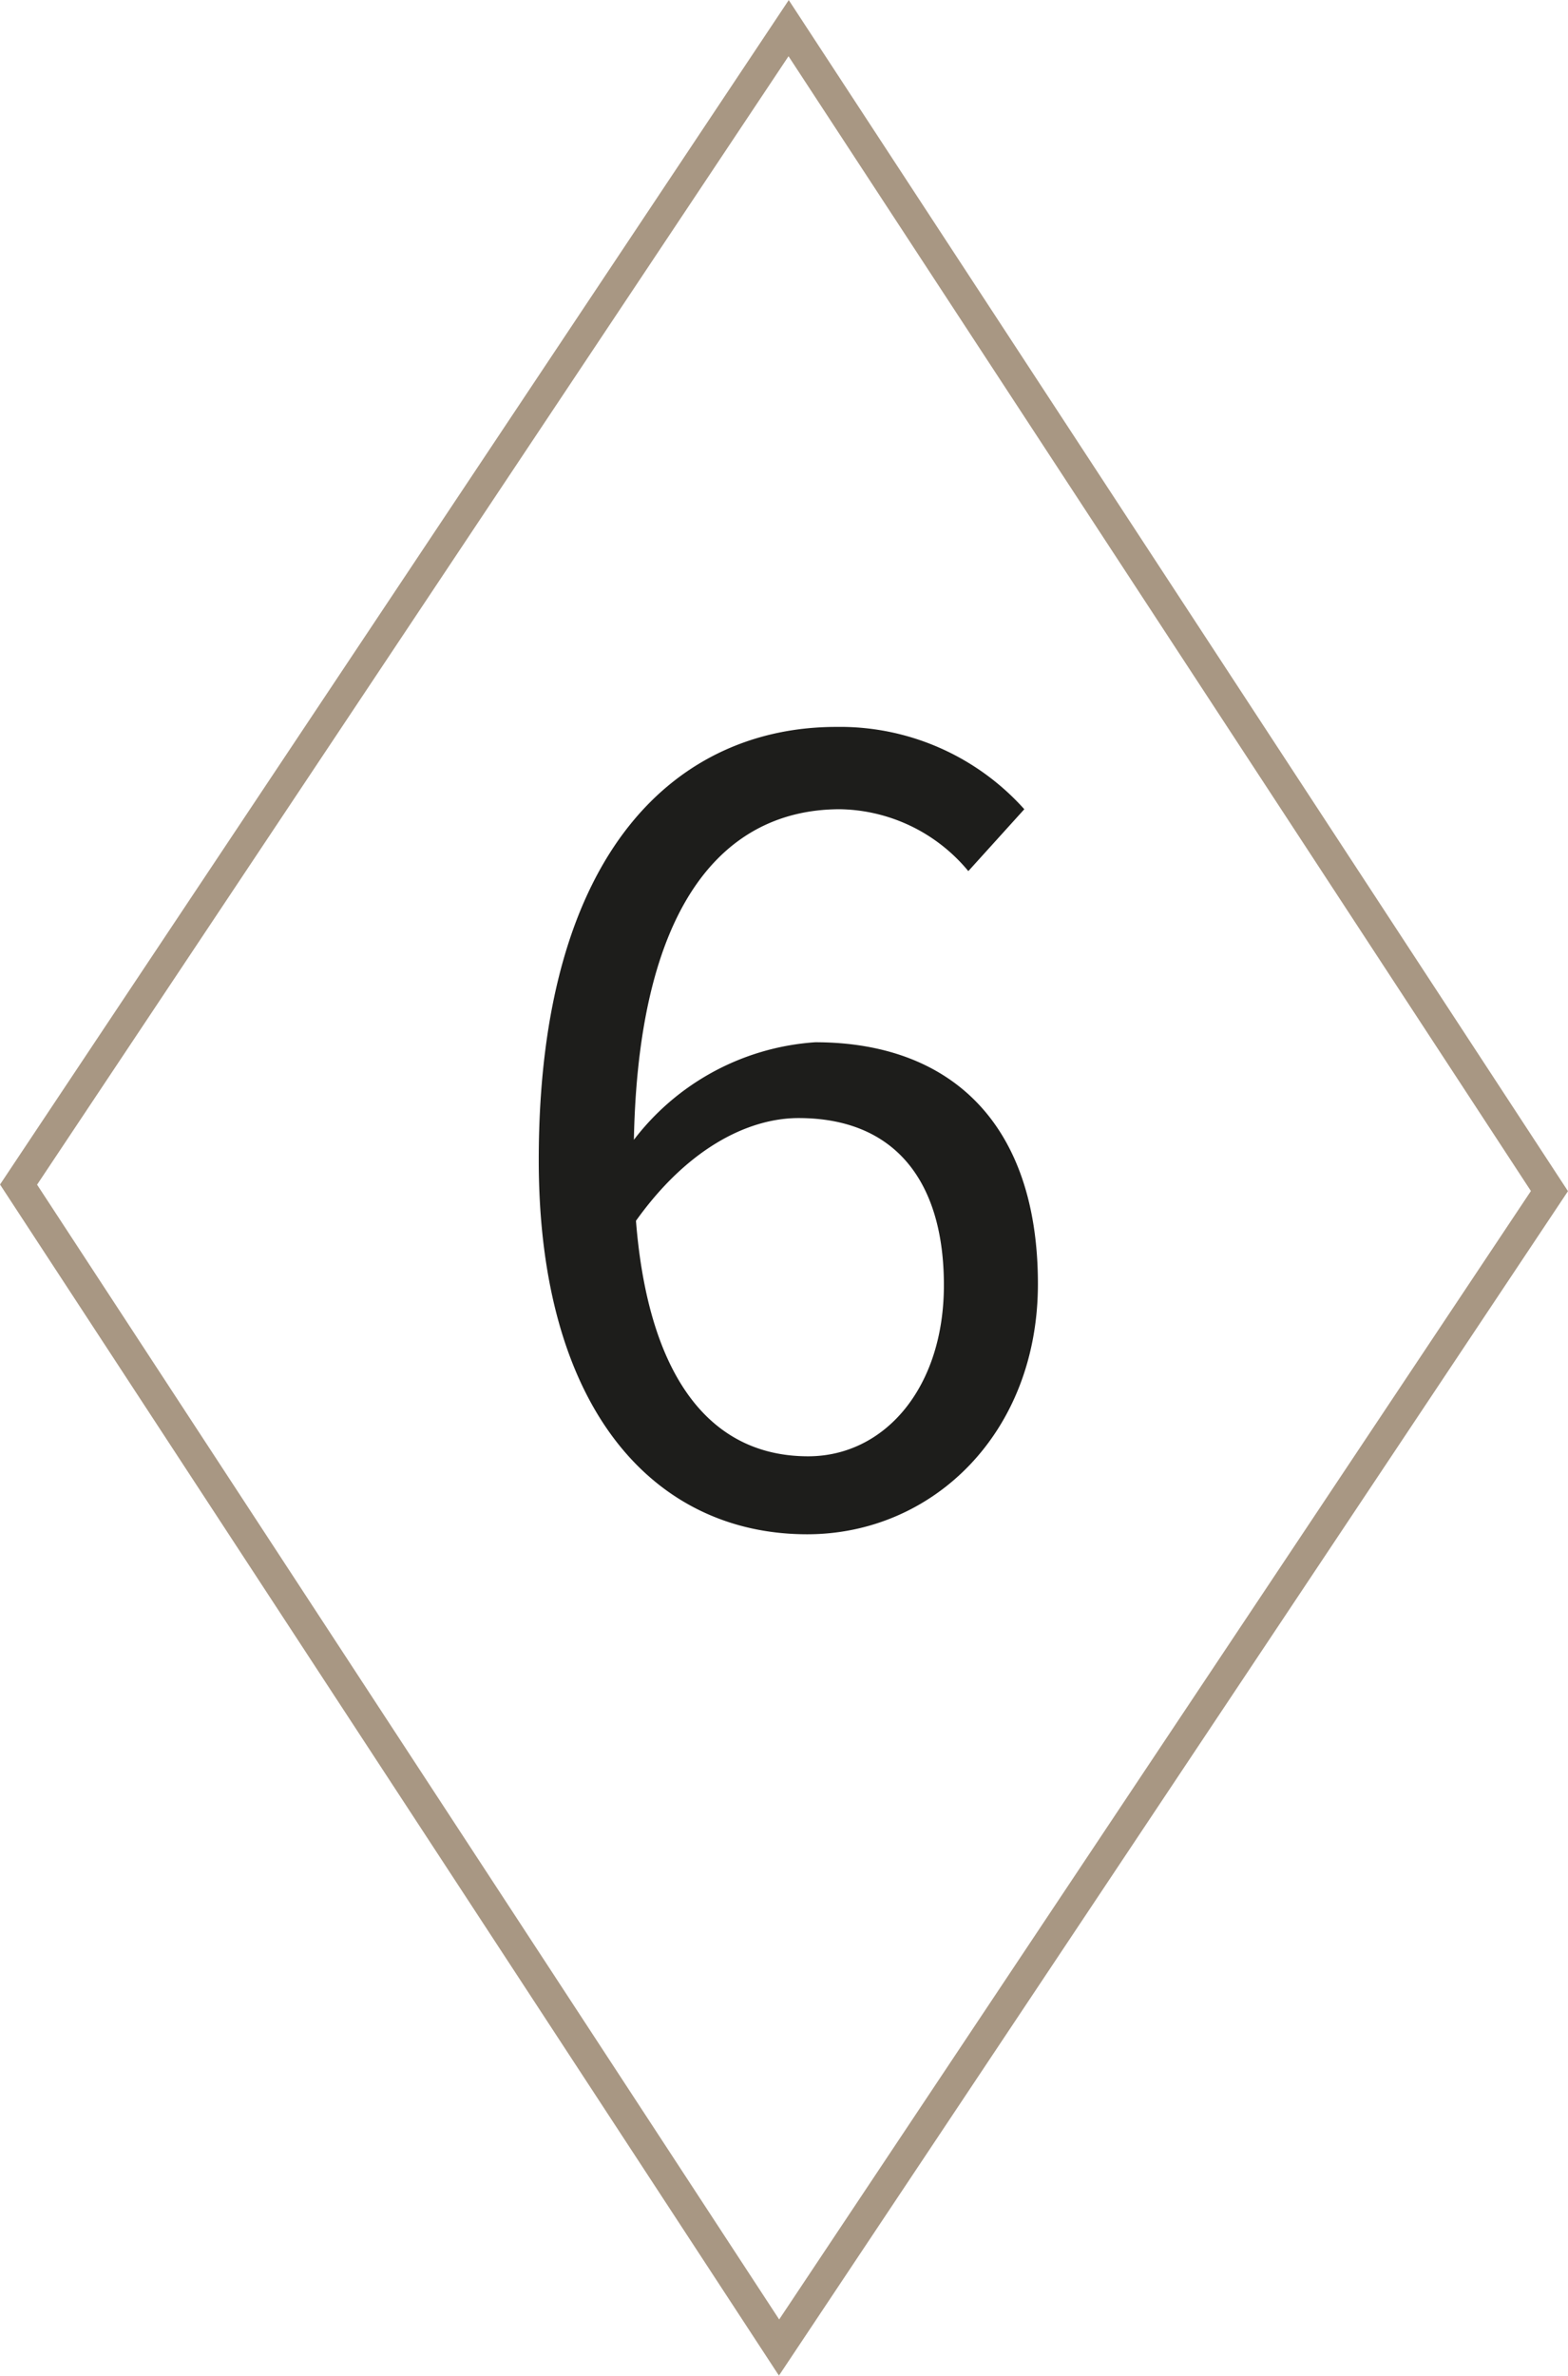
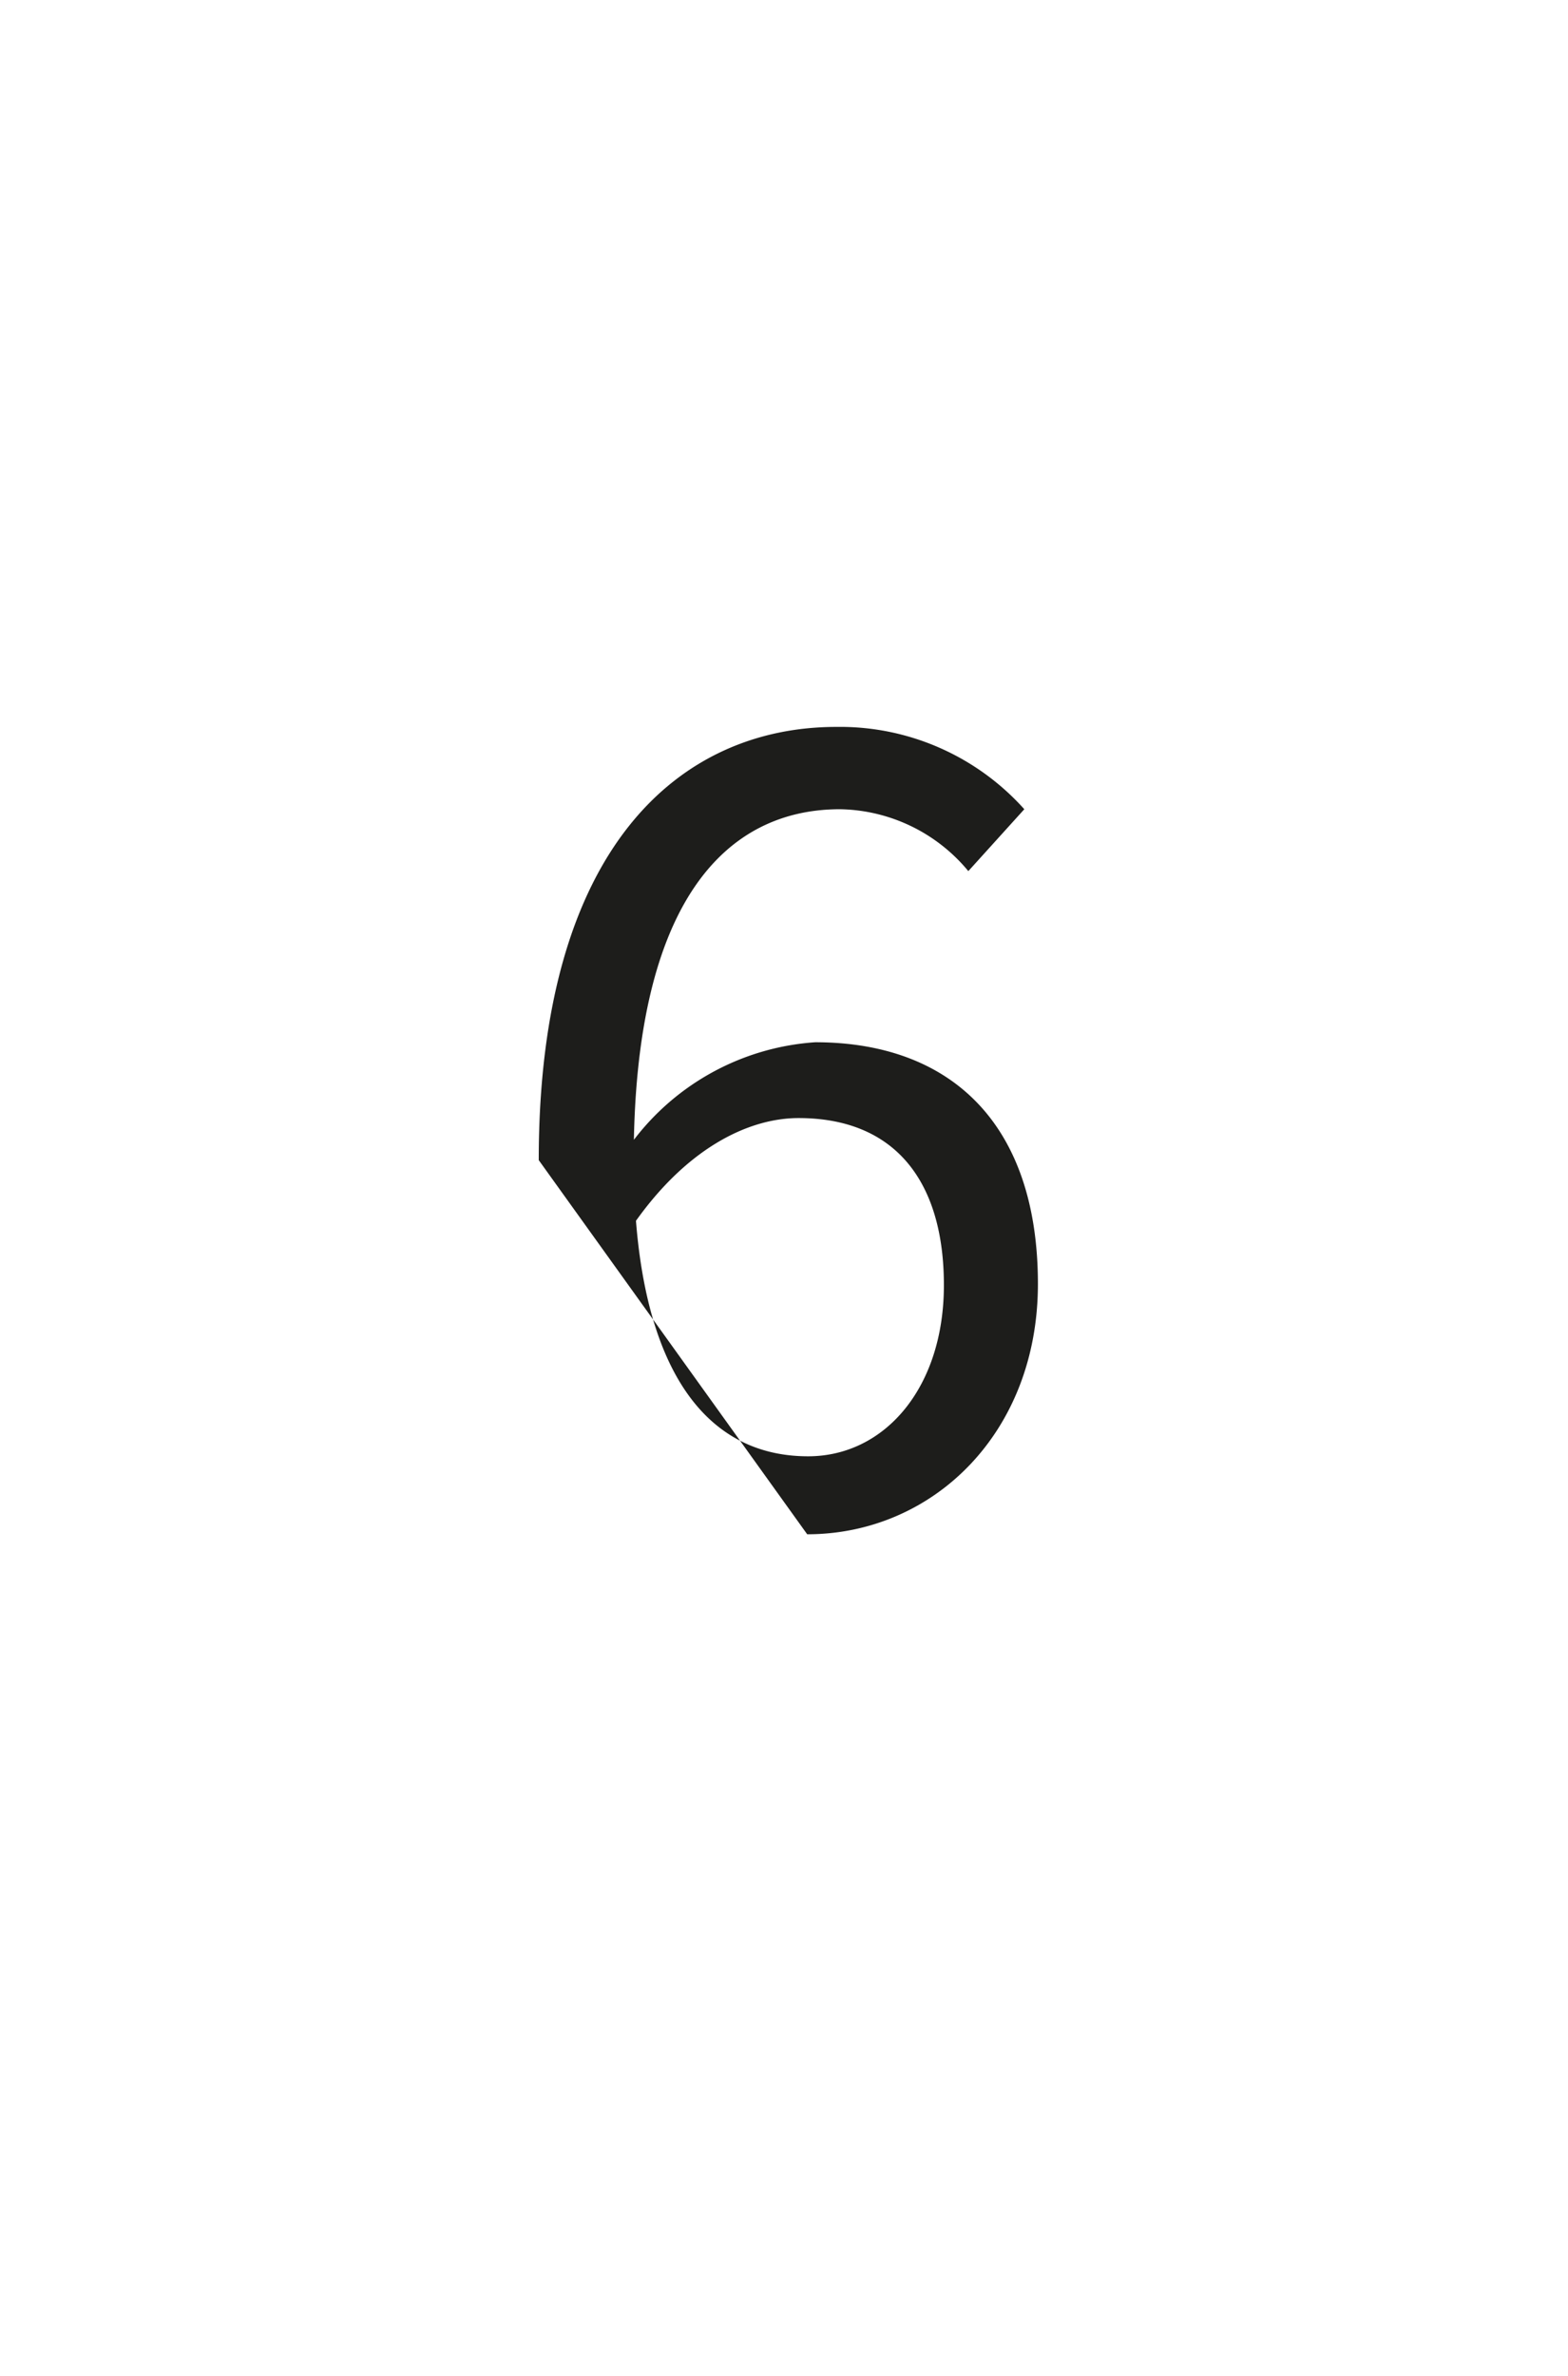
<svg xmlns="http://www.w3.org/2000/svg" id="Calque_2" data-name="Calque 2" viewBox="0 0 50.7 76.77">
  <defs>
    <style>.cls-1{fill:none;stroke:#a89783;stroke-miterlimit:10;}.cls-2{fill:#1d1d1b;}</style>
  </defs>
-   <polygon class="cls-1" points="25.19 75.86 0.6 38.28 25.5 0.91 50.1 38.49 25.19 75.86" />
-   <path class="cls-2" d="M64.6,69c0-10.15,4.59-14,9.62-14a8,8,0,0,1,6.08,2.66l-1.81,2a5.5,5.5,0,0,0-4.15-2c-3.62,0-6.67,2.88-6.67,11.34,0,6.2,2,9.57,5.64,9.57,2.47,0,4.39-2.21,4.39-5.53S76.15,67.64,73,67.64c-1.64,0-3.69,1-5.43,3.57l-.11-2.57a8.06,8.06,0,0,1,6.08-3.45c4.38,0,7.2,2.63,7.2,7.81,0,4.83-3.41,8.09-7.46,8.09C68.34,81.09,64.6,77.06,64.6,69Z" transform="translate(-47.18 -31.51)" />
+   <path class="cls-2" d="M64.6,69c0-10.15,4.59-14,9.62-14a8,8,0,0,1,6.08,2.66l-1.81,2a5.5,5.5,0,0,0-4.15-2c-3.62,0-6.67,2.88-6.67,11.34,0,6.2,2,9.57,5.64,9.57,2.47,0,4.39-2.21,4.39-5.53S76.15,67.64,73,67.64c-1.64,0-3.69,1-5.43,3.57l-.11-2.57a8.06,8.06,0,0,1,6.08-3.45c4.38,0,7.2,2.63,7.2,7.81,0,4.83-3.41,8.09-7.46,8.09Z" transform="translate(-47.18 -31.51)" />
</svg>